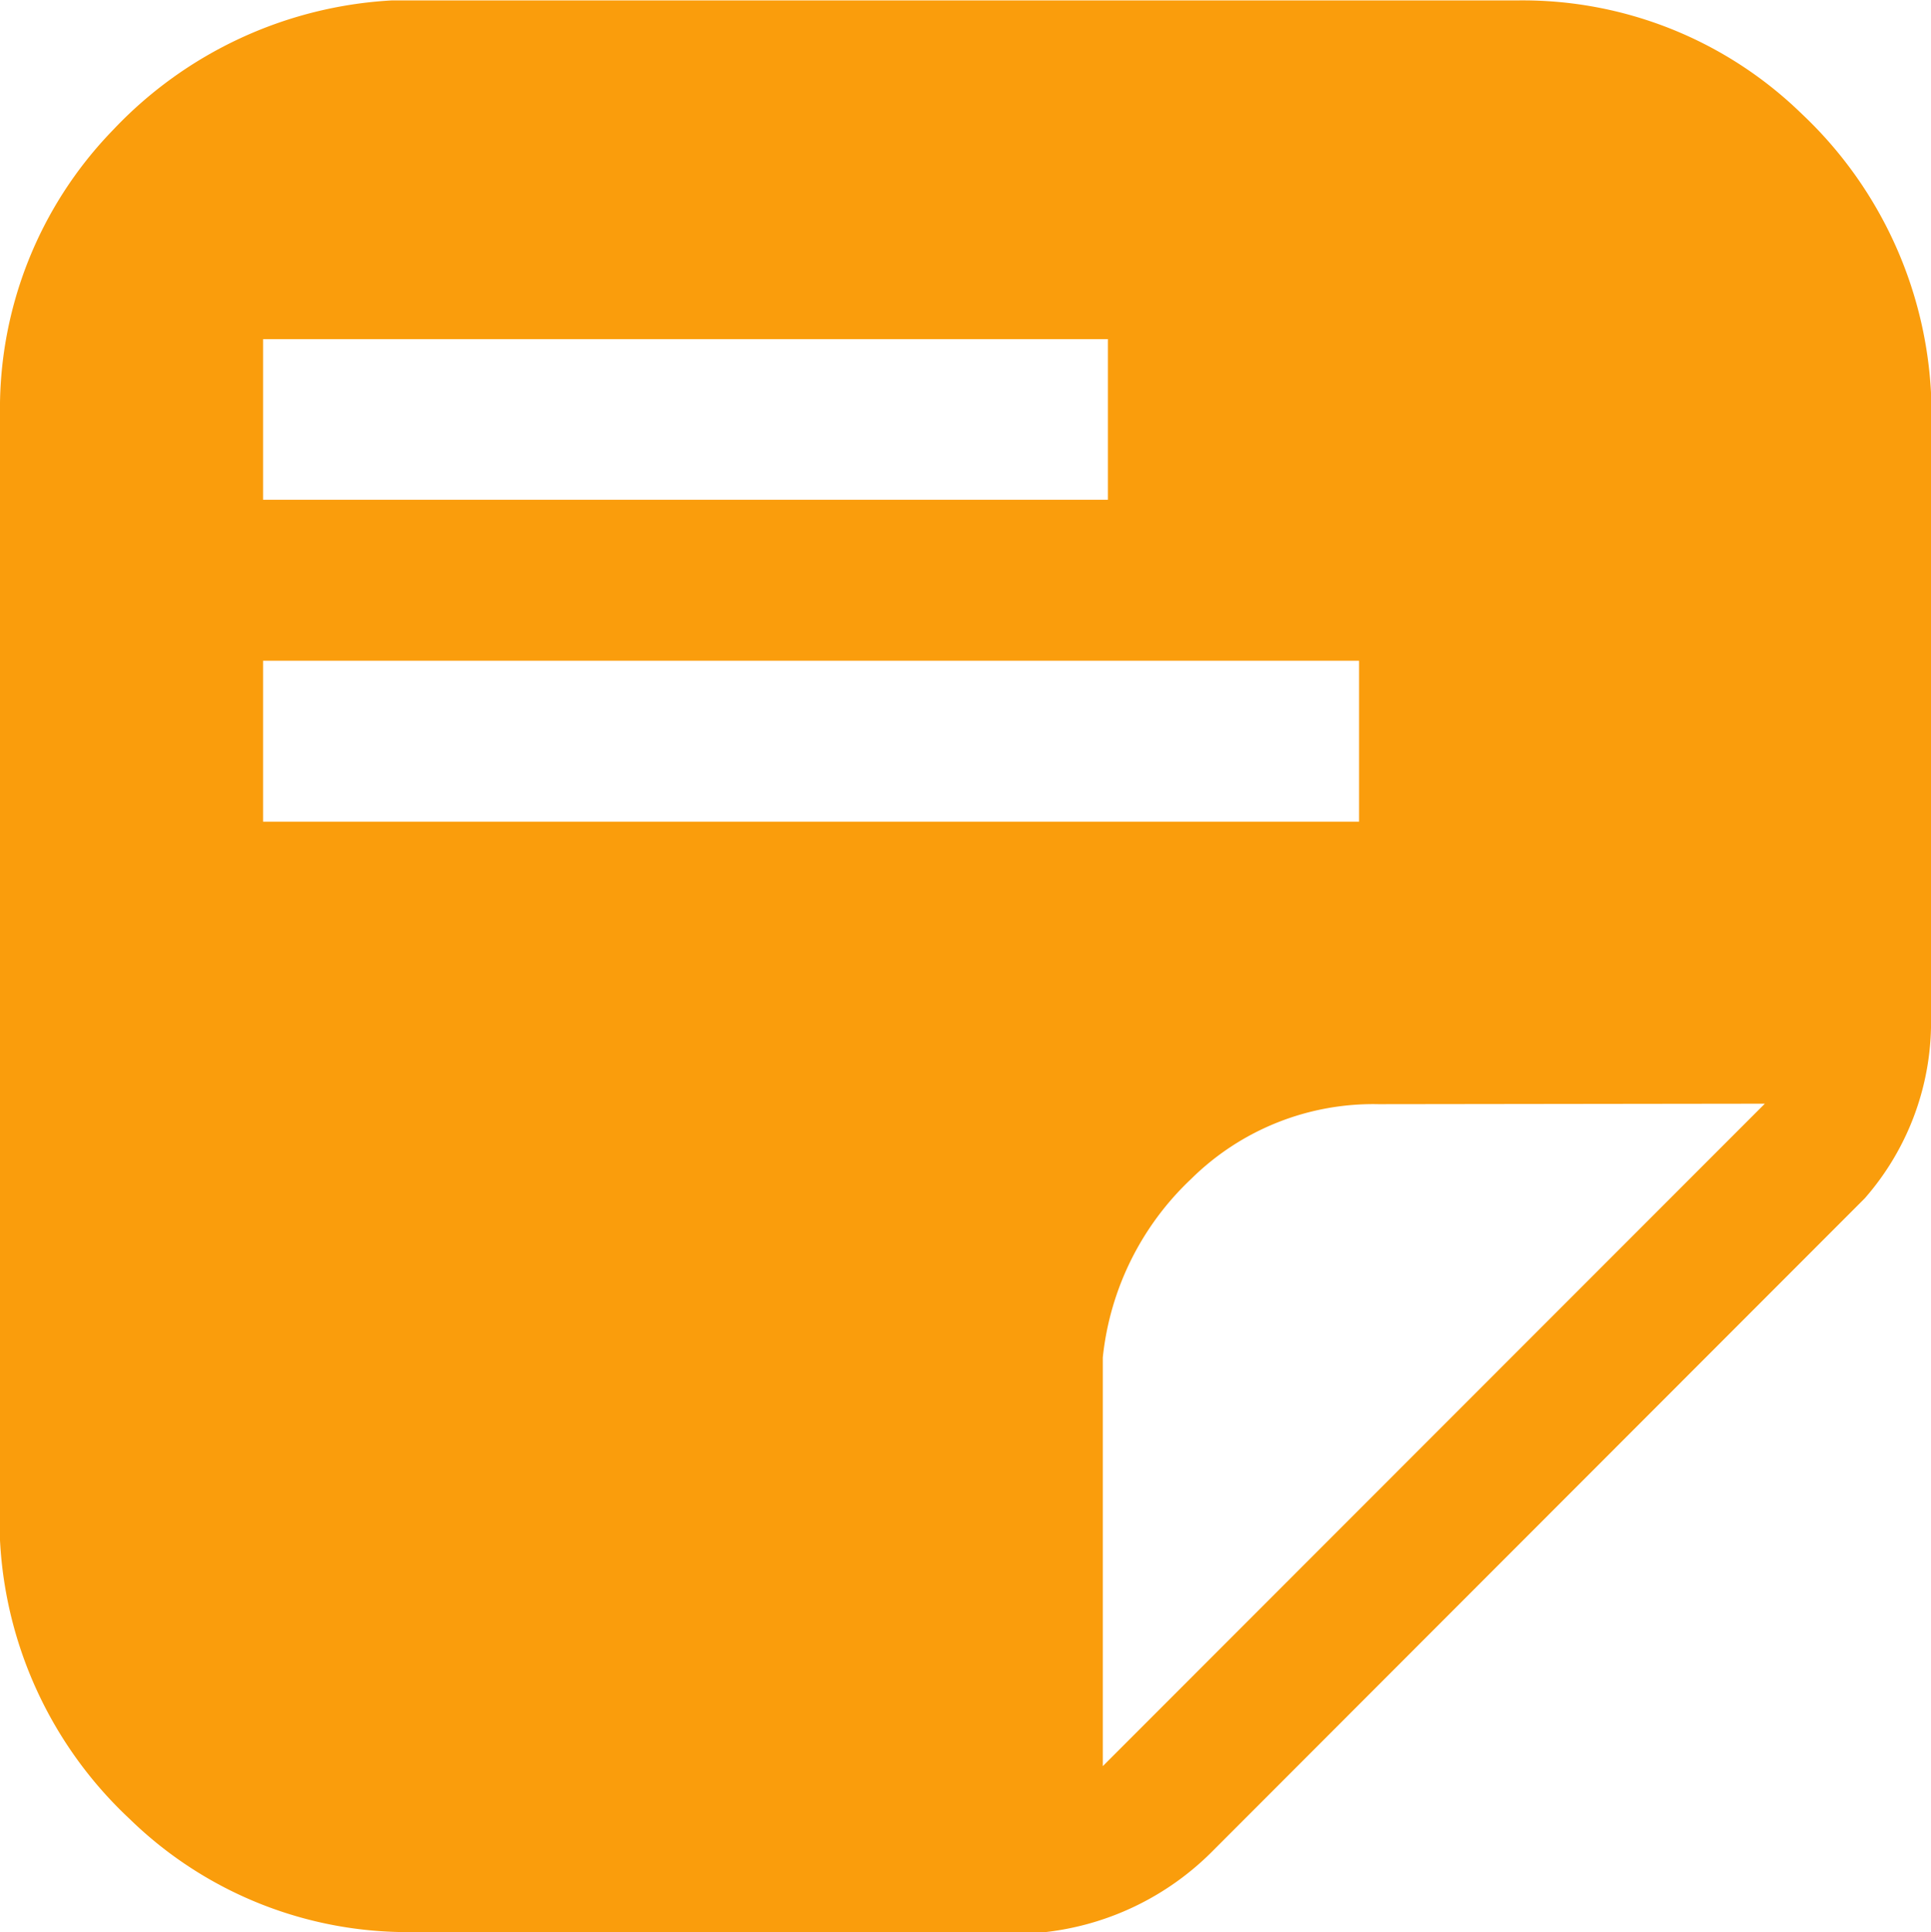
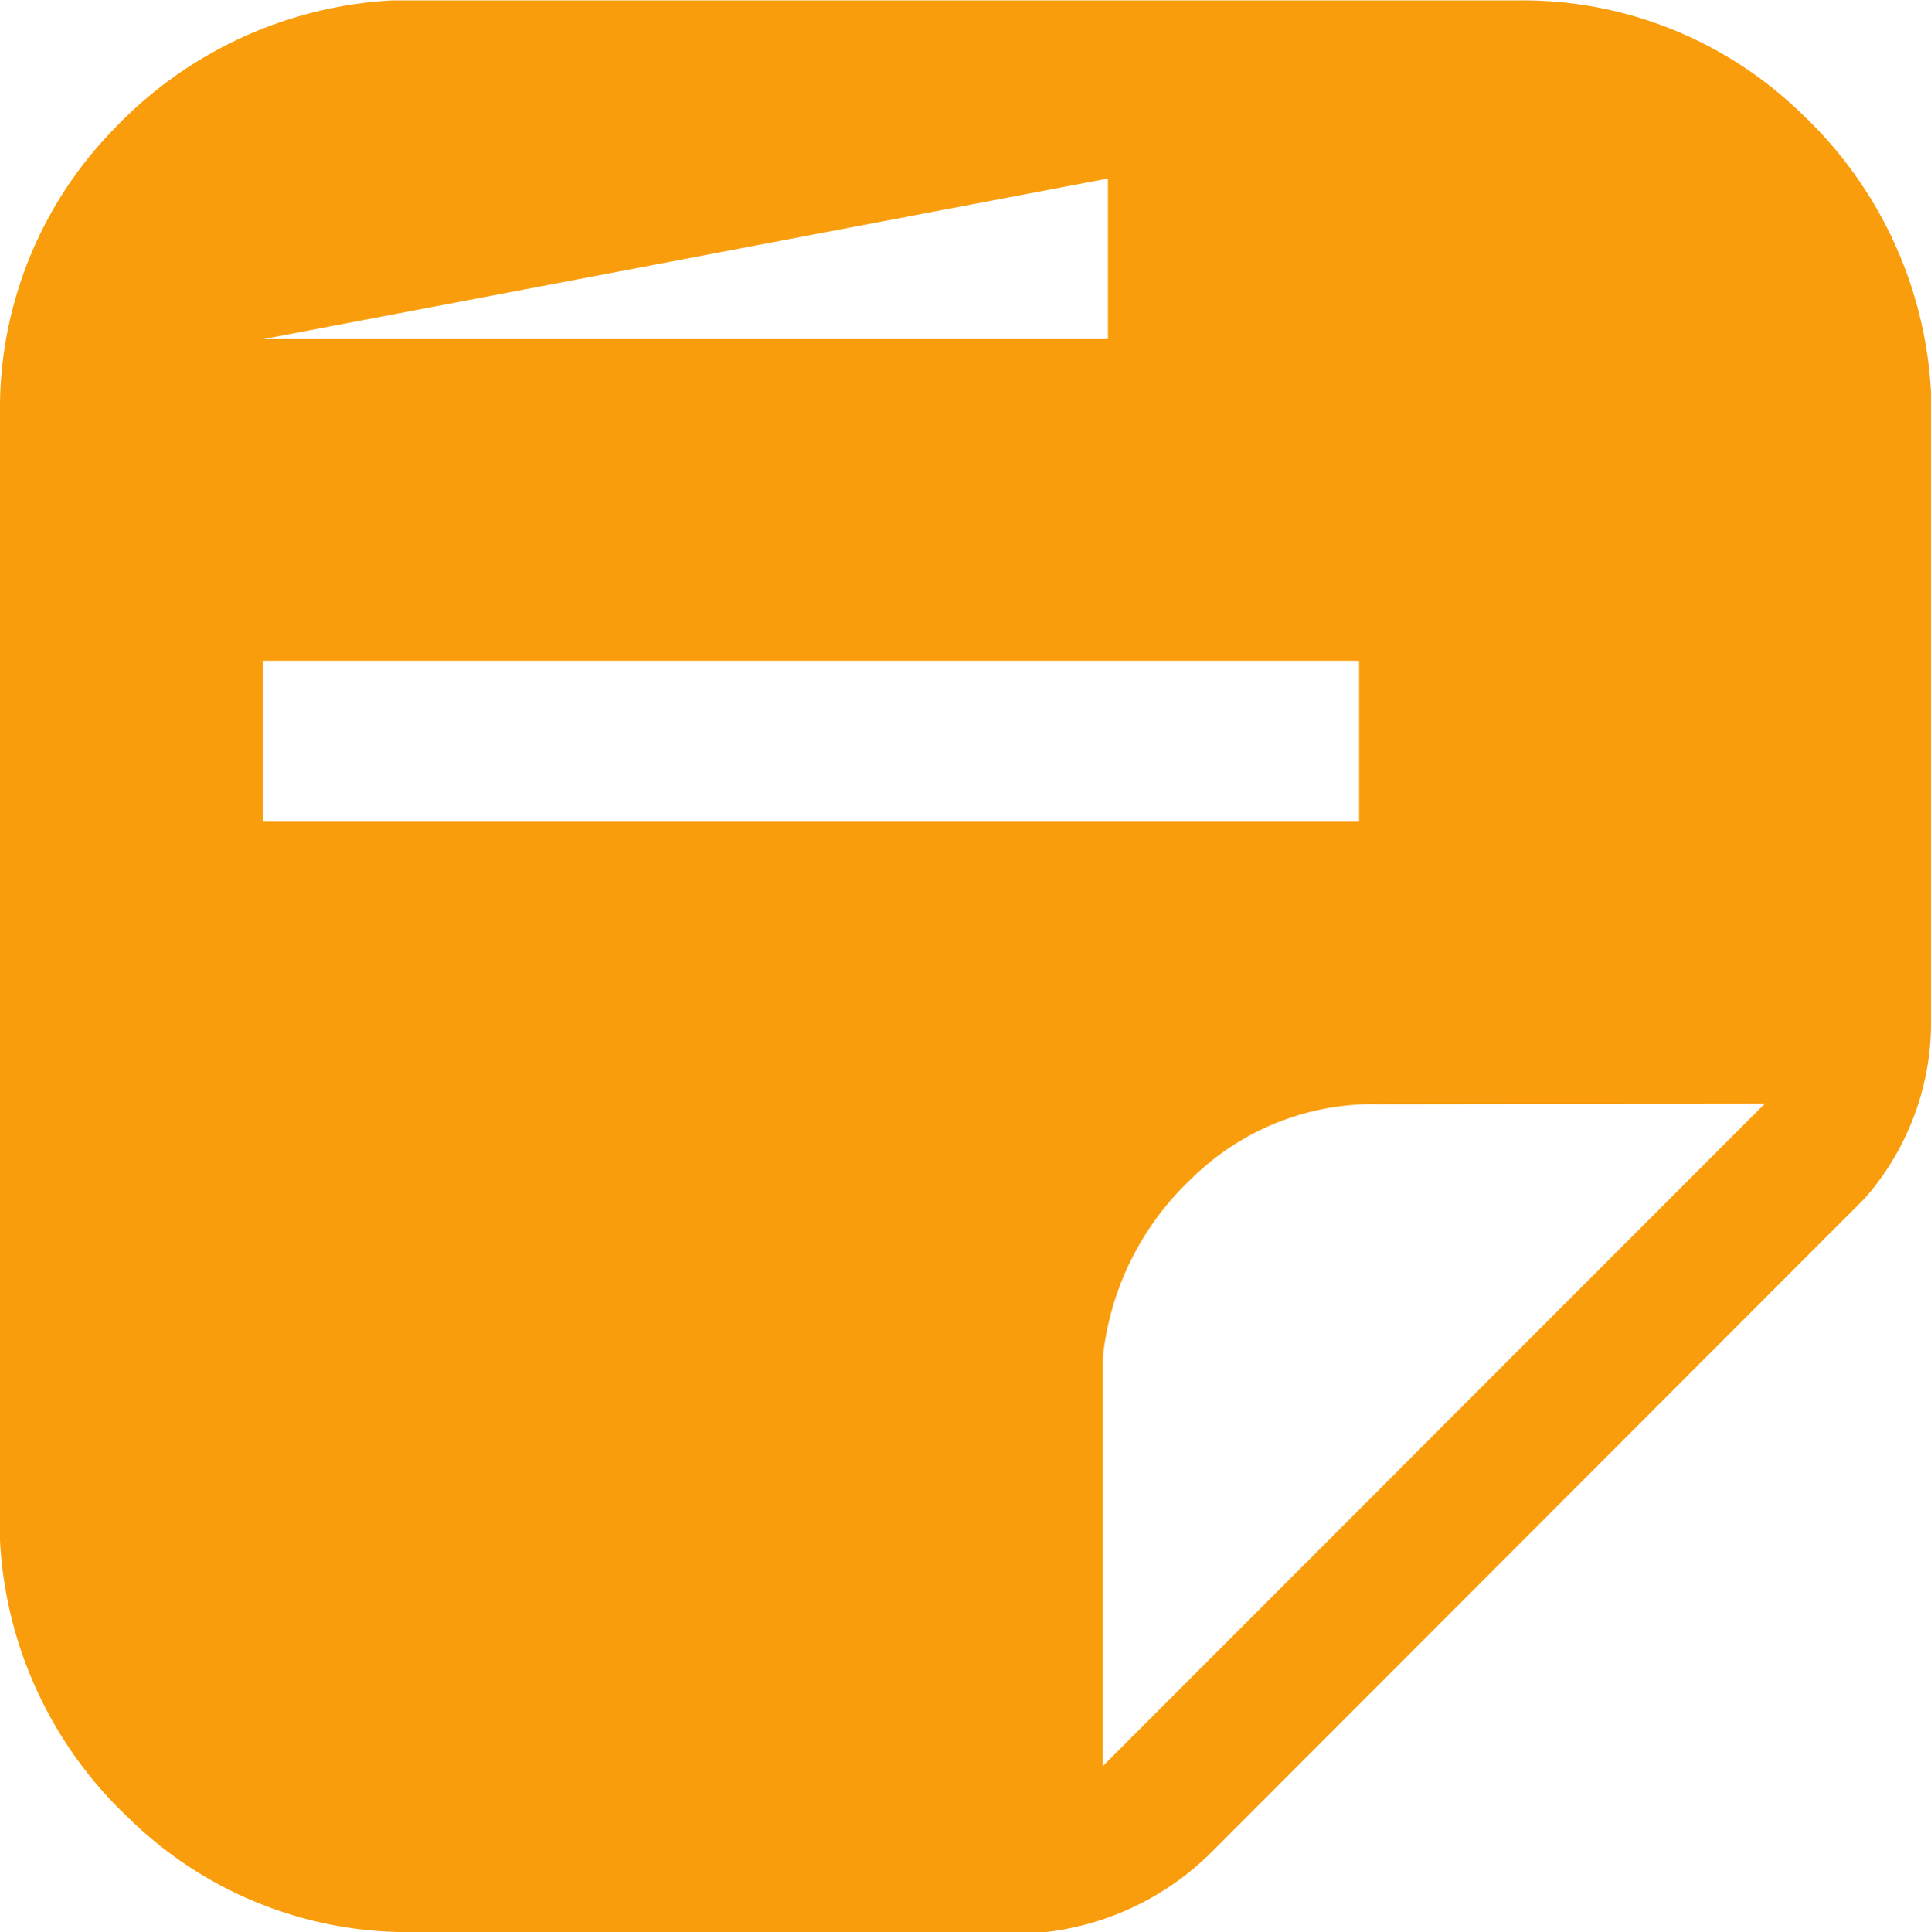
<svg xmlns="http://www.w3.org/2000/svg" width="22.989" height="23" viewBox="0 0 22.989 23">
-   <path id="notes" d="M-2764.467-14596.77h-7.488a4.74,4.74,0,0,1-3.383-1.347,4.88,4.88,0,0,1-1.543-3.317v-13.4a4.763,4.763,0,0,1,1.343-3.385,4.937,4.937,0,0,1,3.32-1.545h13.4a4.758,4.758,0,0,1,3.384,1.347,4.911,4.911,0,0,1,1.542,3.321v7.423a3.182,3.182,0,0,1-.789,2.169l-7.748,7.754a3.335,3.335,0,0,1-2.038.984Zm4-9.855a3.081,3.081,0,0,0-2.232.889,3.405,3.405,0,0,0-1.053,2.127v4.864l7.882-7.886Zm-13.282-5.279v1.916h13.048v-1.916Zm0-3.828v1.912h10.058v-1.912Z" transform="translate(2776.881 14619.769)" fill="#fa9d0c" />
+   <path id="notes" d="M-2764.467-14596.77h-7.488a4.74,4.74,0,0,1-3.383-1.347,4.88,4.88,0,0,1-1.543-3.317v-13.4a4.763,4.763,0,0,1,1.343-3.385,4.937,4.937,0,0,1,3.32-1.545h13.4a4.758,4.758,0,0,1,3.384,1.347,4.911,4.911,0,0,1,1.542,3.321v7.423a3.182,3.182,0,0,1-.789,2.169l-7.748,7.754a3.335,3.335,0,0,1-2.038.984Zm4-9.855a3.081,3.081,0,0,0-2.232.889,3.405,3.405,0,0,0-1.053,2.127v4.864l7.882-7.886Zm-13.282-5.279v1.916h13.048v-1.916Zm0-3.828h10.058v-1.912Z" transform="translate(2776.881 14619.769)" fill="#fa9d0c" />
</svg>